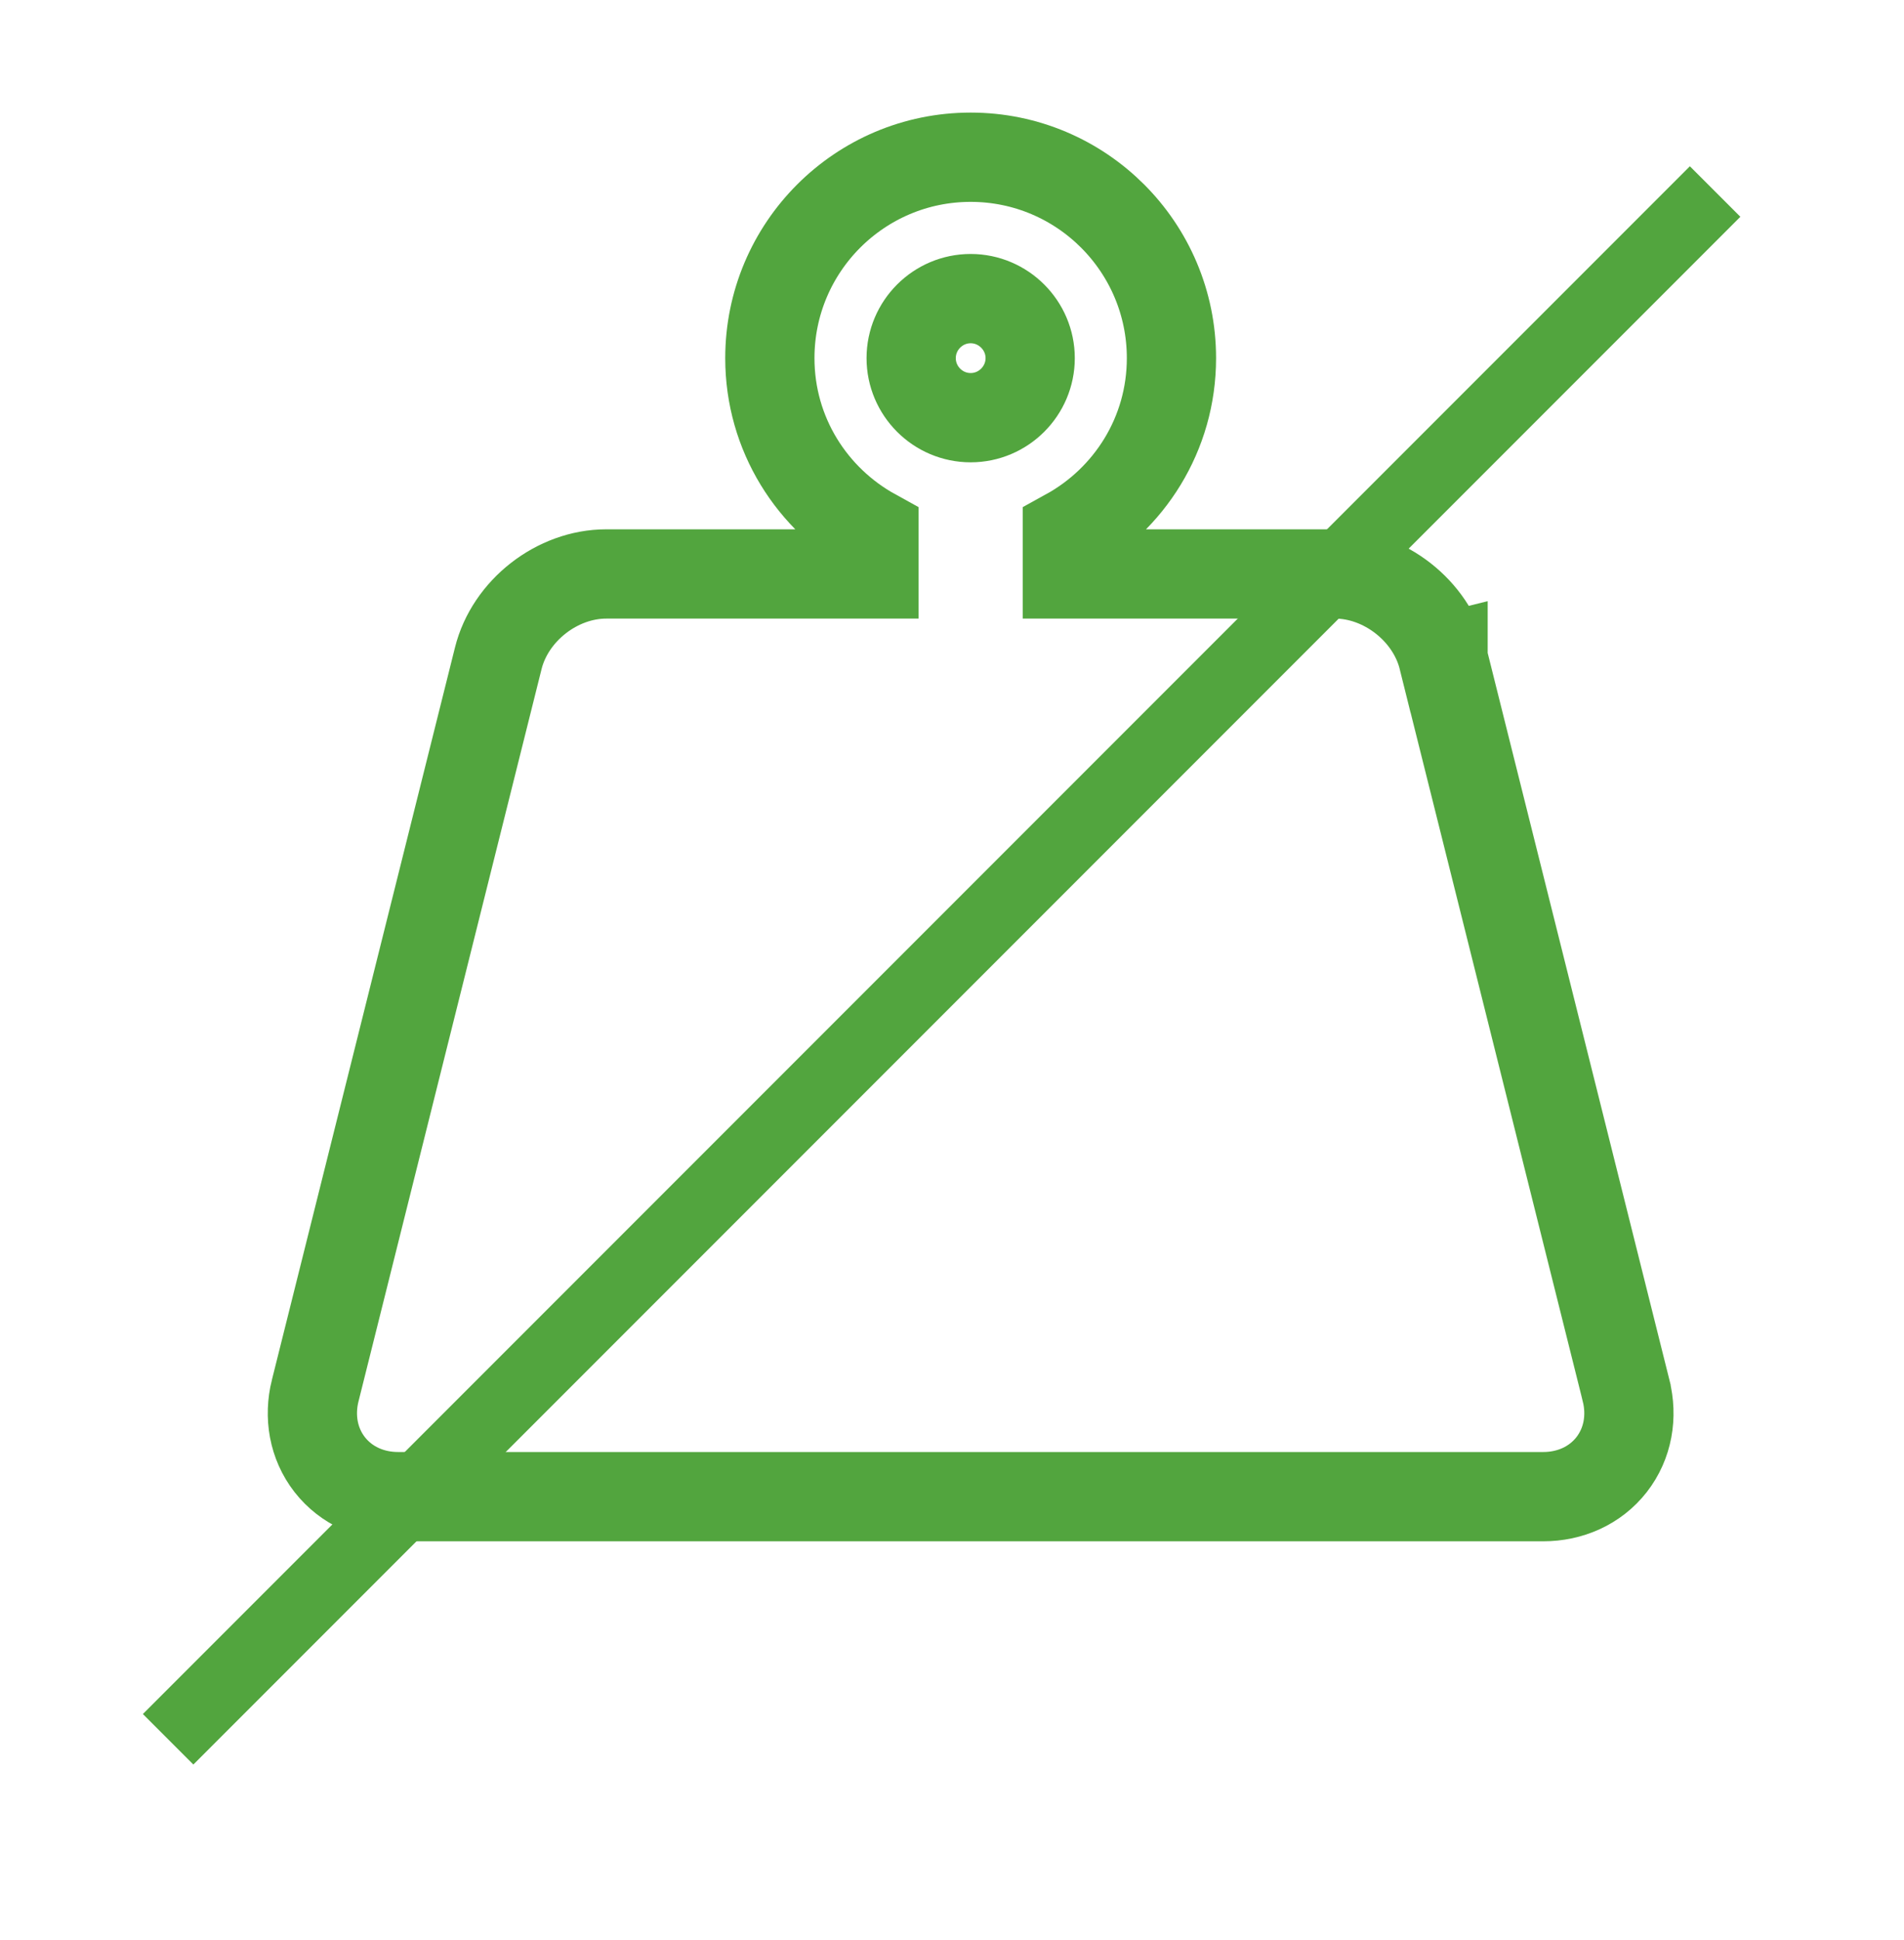
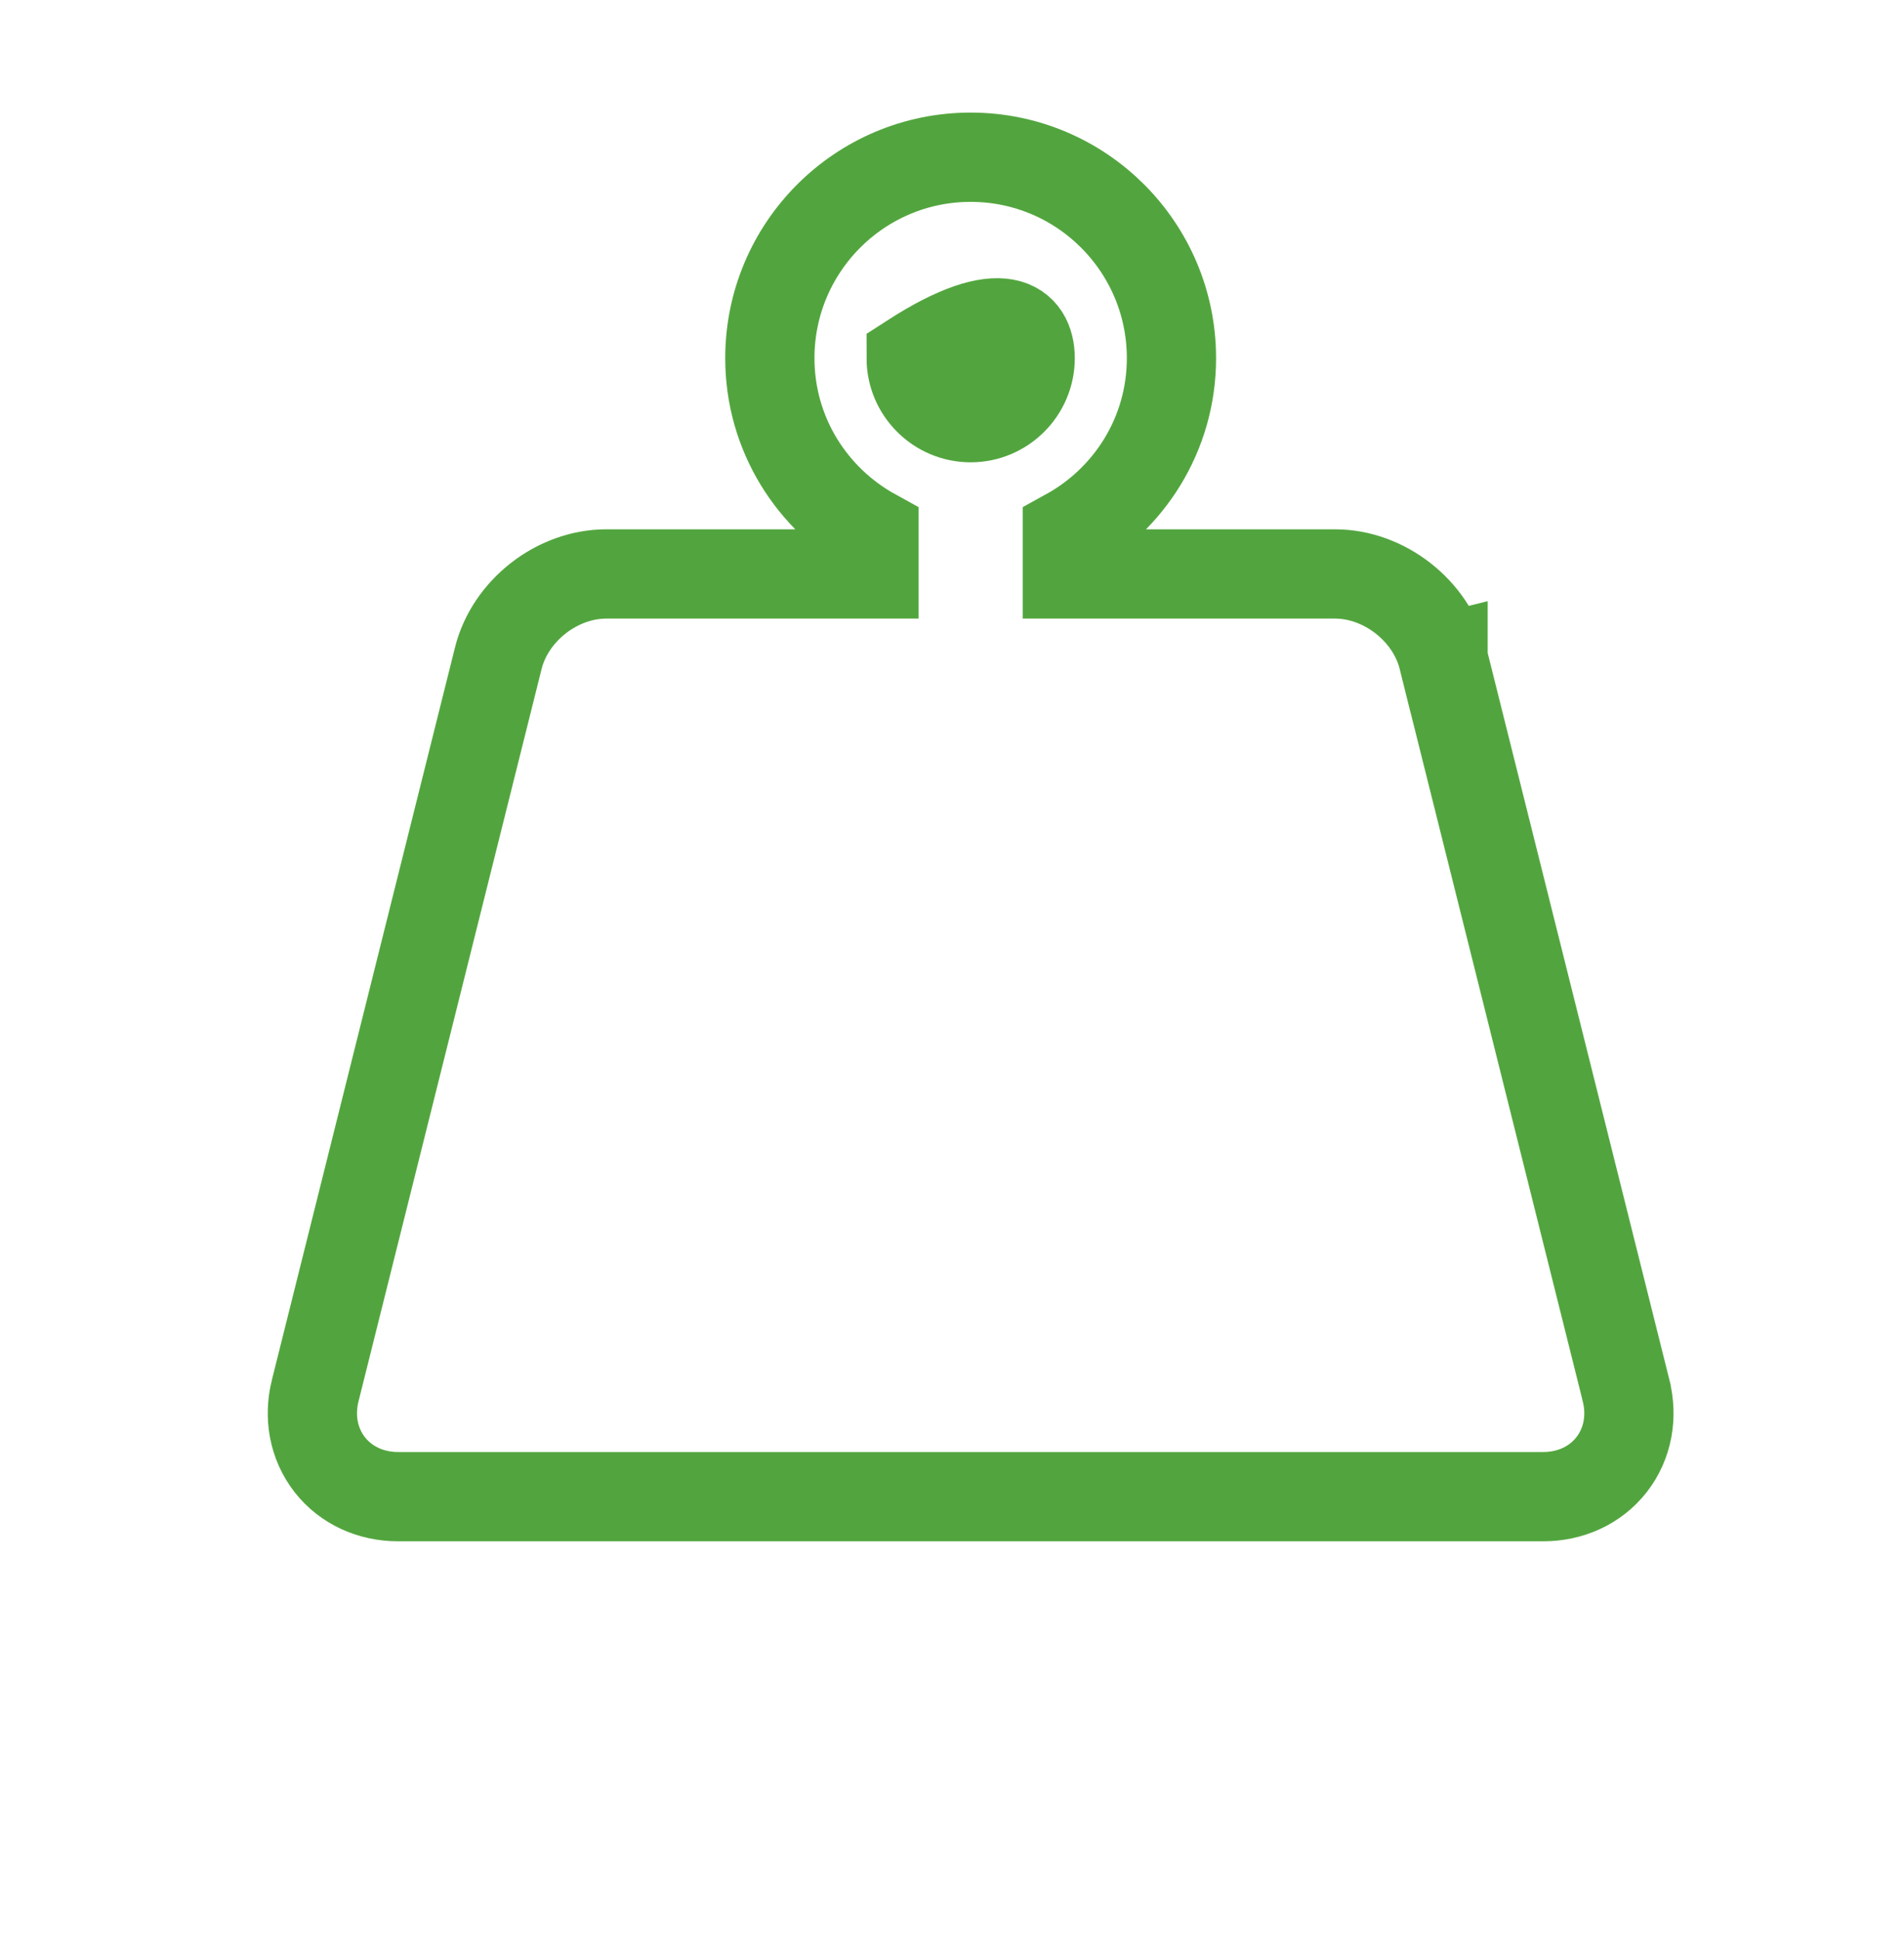
<svg xmlns="http://www.w3.org/2000/svg" fill="none" viewBox="0 0 54 55" height="55" width="54">
-   <line stroke-width="2.025" stroke="#52A53E" y2="5.429" x2="48.643" y1="49.304" x1="4.768" />
-   <path stroke-width="2.531" stroke="#52A53E" d="M46.118 39.42L46.118 39.419L40.927 18.664L39.699 18.969L40.927 18.662L40.927 18.663C40.59 17.308 39.255 16.27 37.865 16.27H30.271V15.124C32.022 14.161 33.224 12.309 33.224 10.152C33.224 7.008 30.673 4.457 27.529 4.457C24.385 4.457 21.834 7.008 21.834 10.152C21.834 12.311 23.037 14.161 24.787 15.124V16.27H17.193C15.8 16.27 14.468 17.308 14.131 18.663C14.131 18.663 14.131 18.663 14.131 18.663L8.94 39.419L8.939 39.421C8.758 40.149 8.883 40.917 9.351 41.518C9.82 42.118 10.535 42.426 11.287 42.426H11.287H43.771C44.523 42.426 45.238 42.118 45.707 41.518C46.175 40.917 46.3 40.149 46.118 39.42ZM25.842 10.152C25.842 9.224 26.6 8.465 27.529 8.465C28.457 8.465 29.217 9.224 29.217 10.152C29.217 11.082 28.458 11.84 27.529 11.84C26.599 11.84 25.842 11.082 25.842 10.152Z" />
+   <path stroke-width="2.531" stroke="#52A53E" d="M46.118 39.42L46.118 39.419L40.927 18.664L39.699 18.969L40.927 18.662L40.927 18.663C40.59 17.308 39.255 16.27 37.865 16.27H30.271V15.124C32.022 14.161 33.224 12.309 33.224 10.152C33.224 7.008 30.673 4.457 27.529 4.457C24.385 4.457 21.834 7.008 21.834 10.152C21.834 12.311 23.037 14.161 24.787 15.124V16.27H17.193C15.8 16.27 14.468 17.308 14.131 18.663C14.131 18.663 14.131 18.663 14.131 18.663L8.94 39.419L8.939 39.421C8.758 40.149 8.883 40.917 9.351 41.518C9.82 42.118 10.535 42.426 11.287 42.426H11.287H43.771C44.523 42.426 45.238 42.118 45.707 41.518C46.175 40.917 46.3 40.149 46.118 39.42ZM25.842 10.152C28.457 8.465 29.217 9.224 29.217 10.152C29.217 11.082 28.458 11.84 27.529 11.84C26.599 11.84 25.842 11.082 25.842 10.152Z" />
</svg>